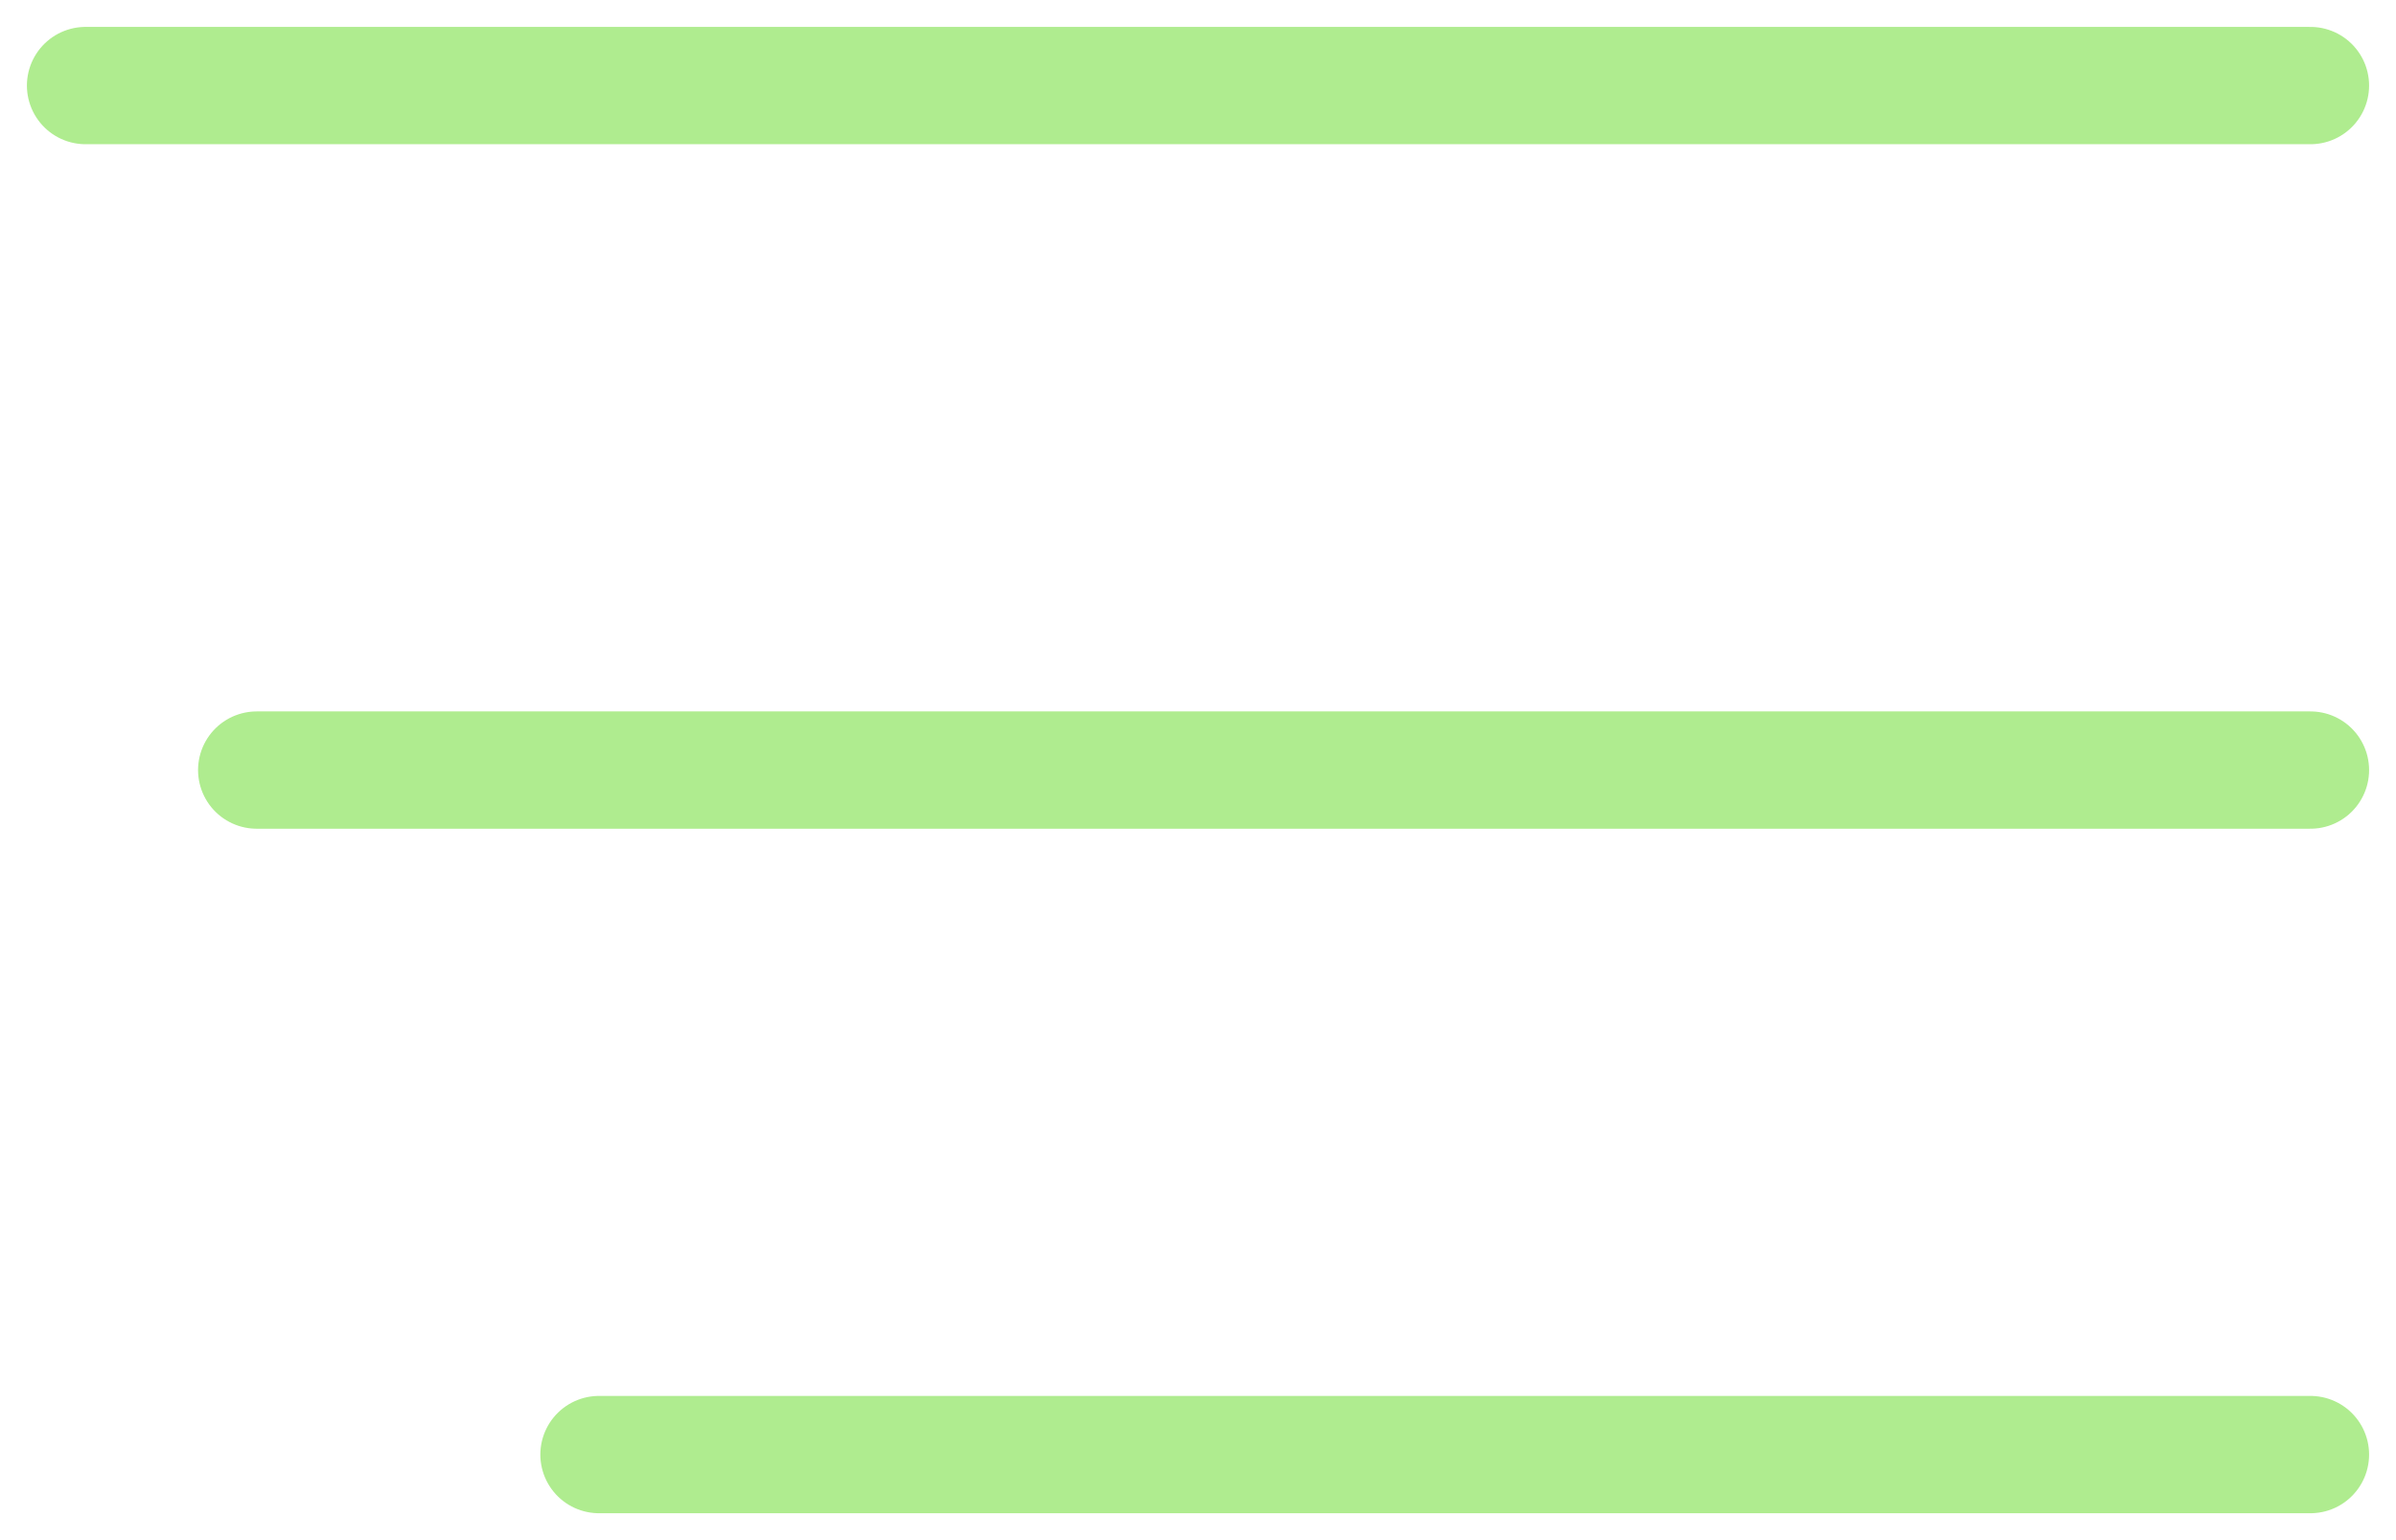
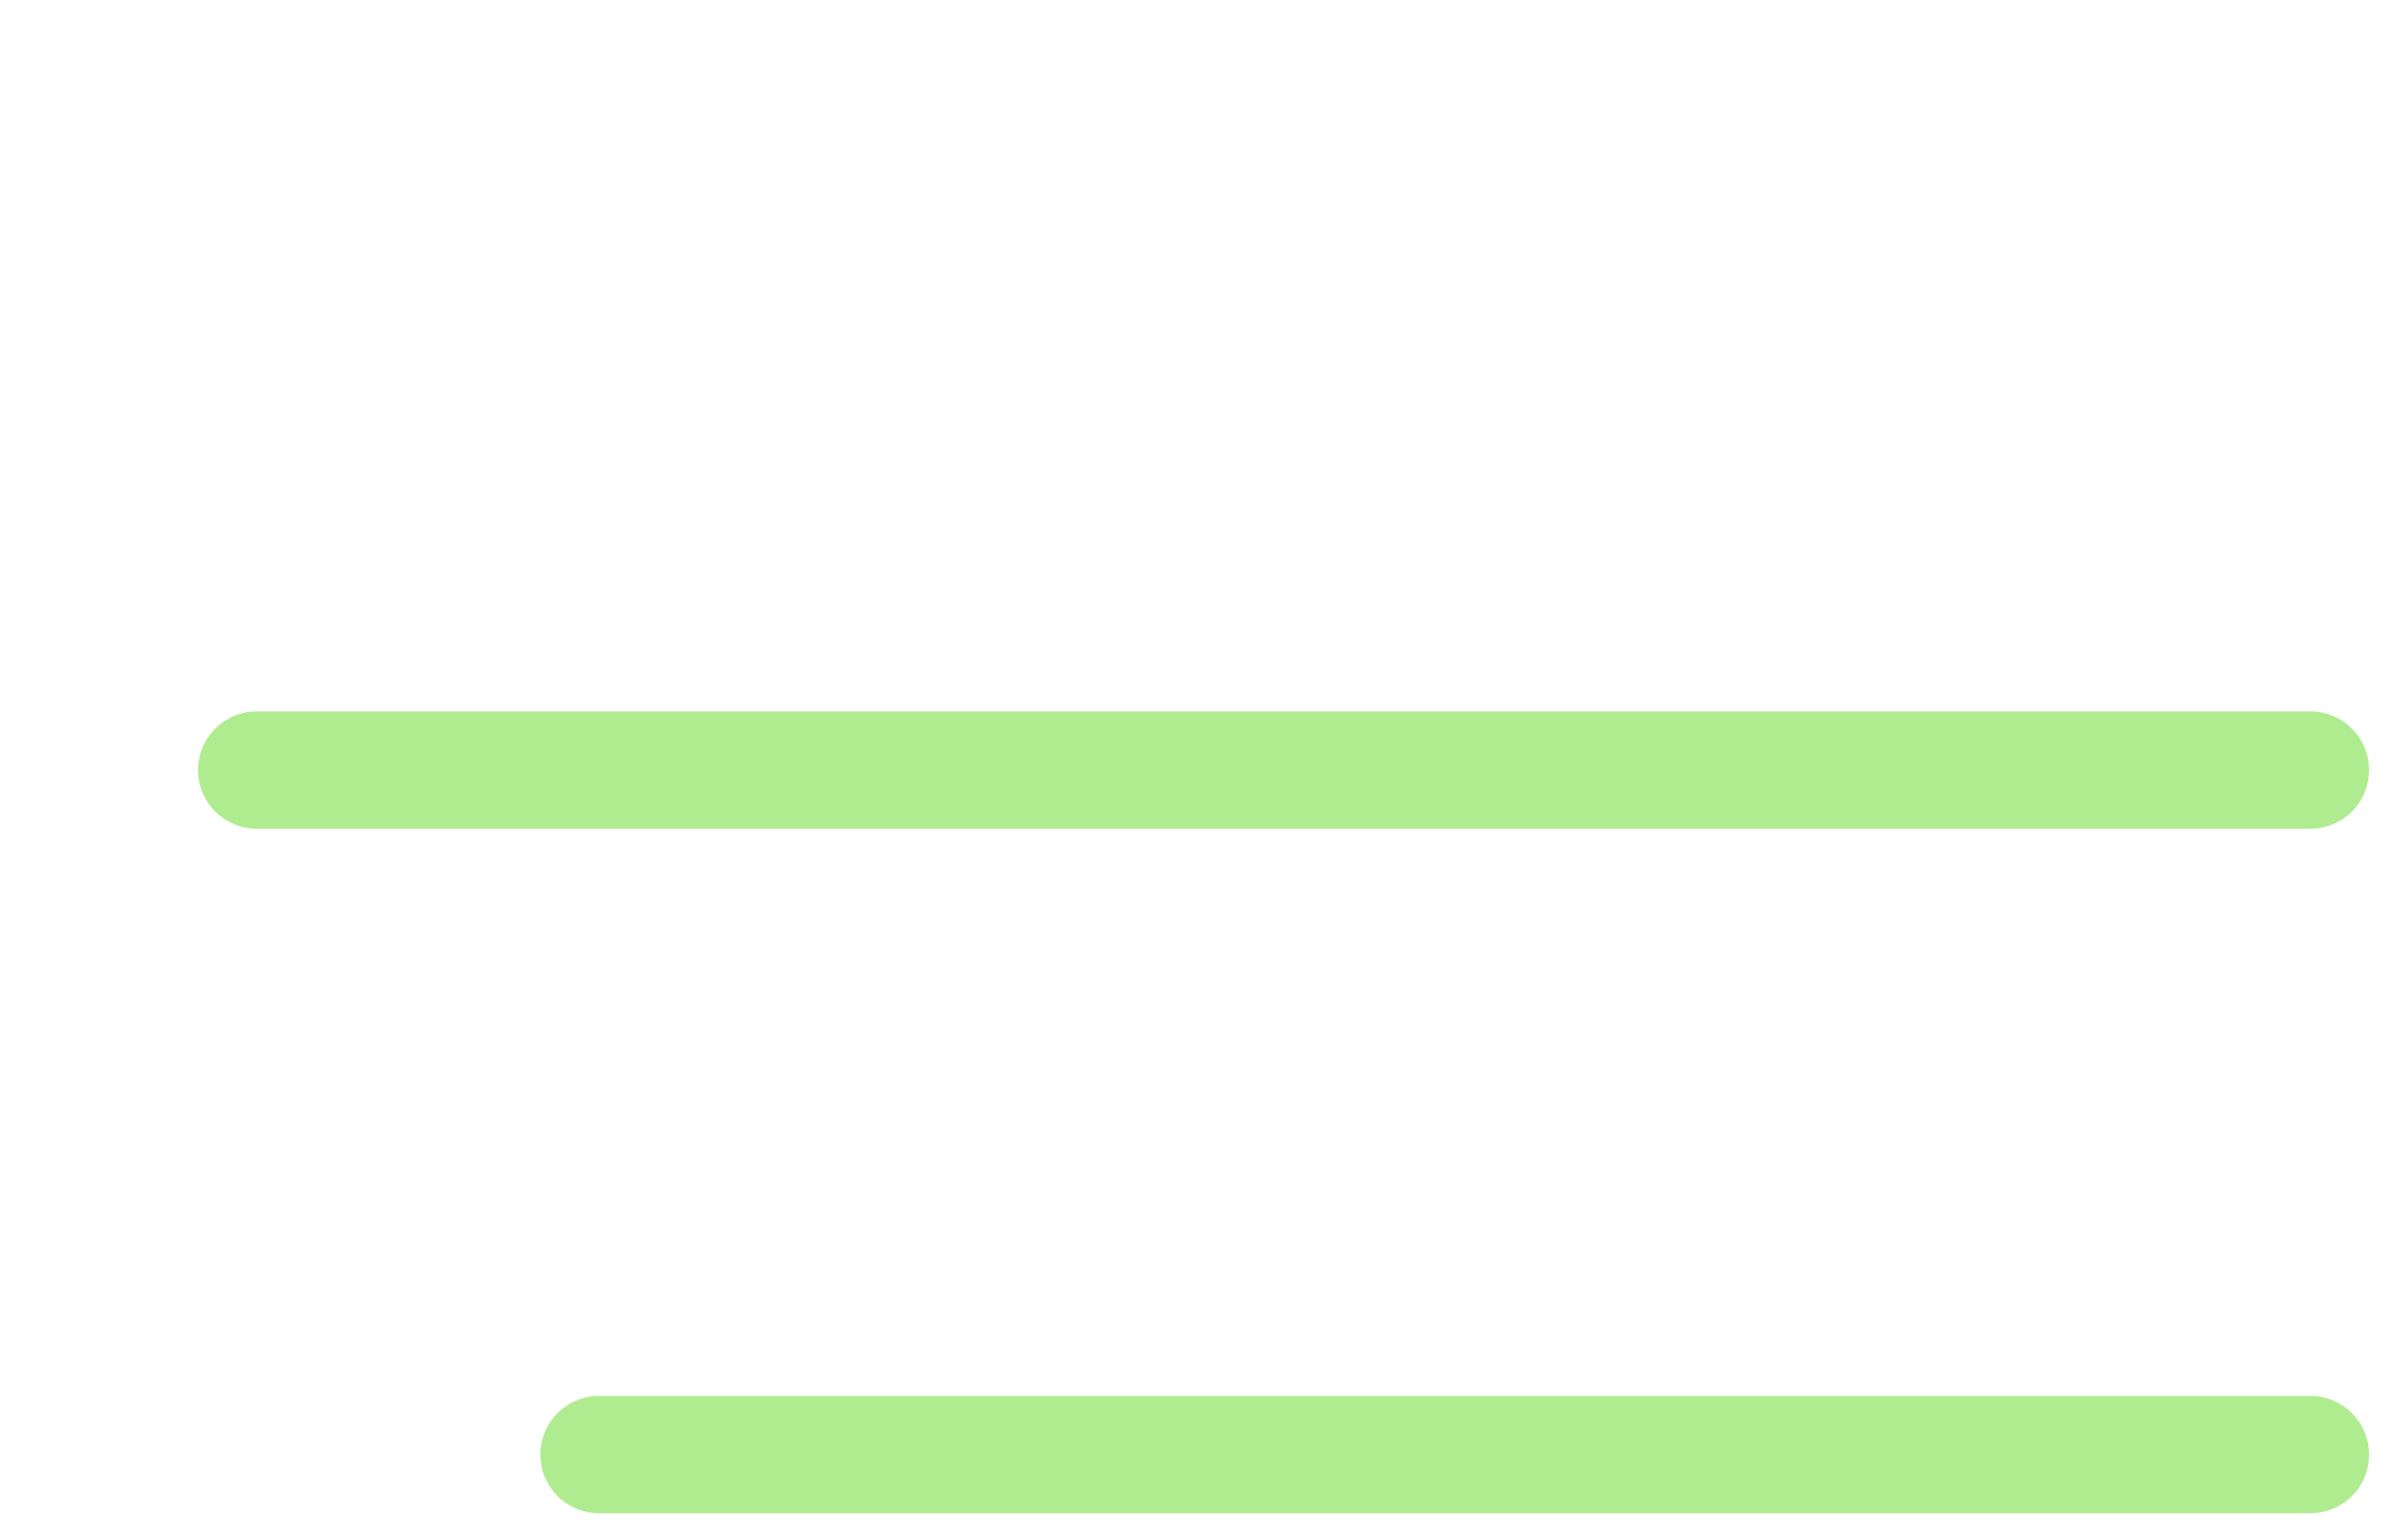
<svg xmlns="http://www.w3.org/2000/svg" width="28" height="18" viewBox="0 0 28 18" fill="none">
-   <path d="M1 1H27" stroke="#AFEC8F" stroke-width="1.371" stroke-linecap="round" />
  <path d="M3 9L27 9" stroke="#AFEC8F" stroke-width="1.371" stroke-linecap="round" />
  <path d="M7 17L27 17" stroke="#AFEC8F" stroke-width="1.371" stroke-linecap="round" />
</svg>